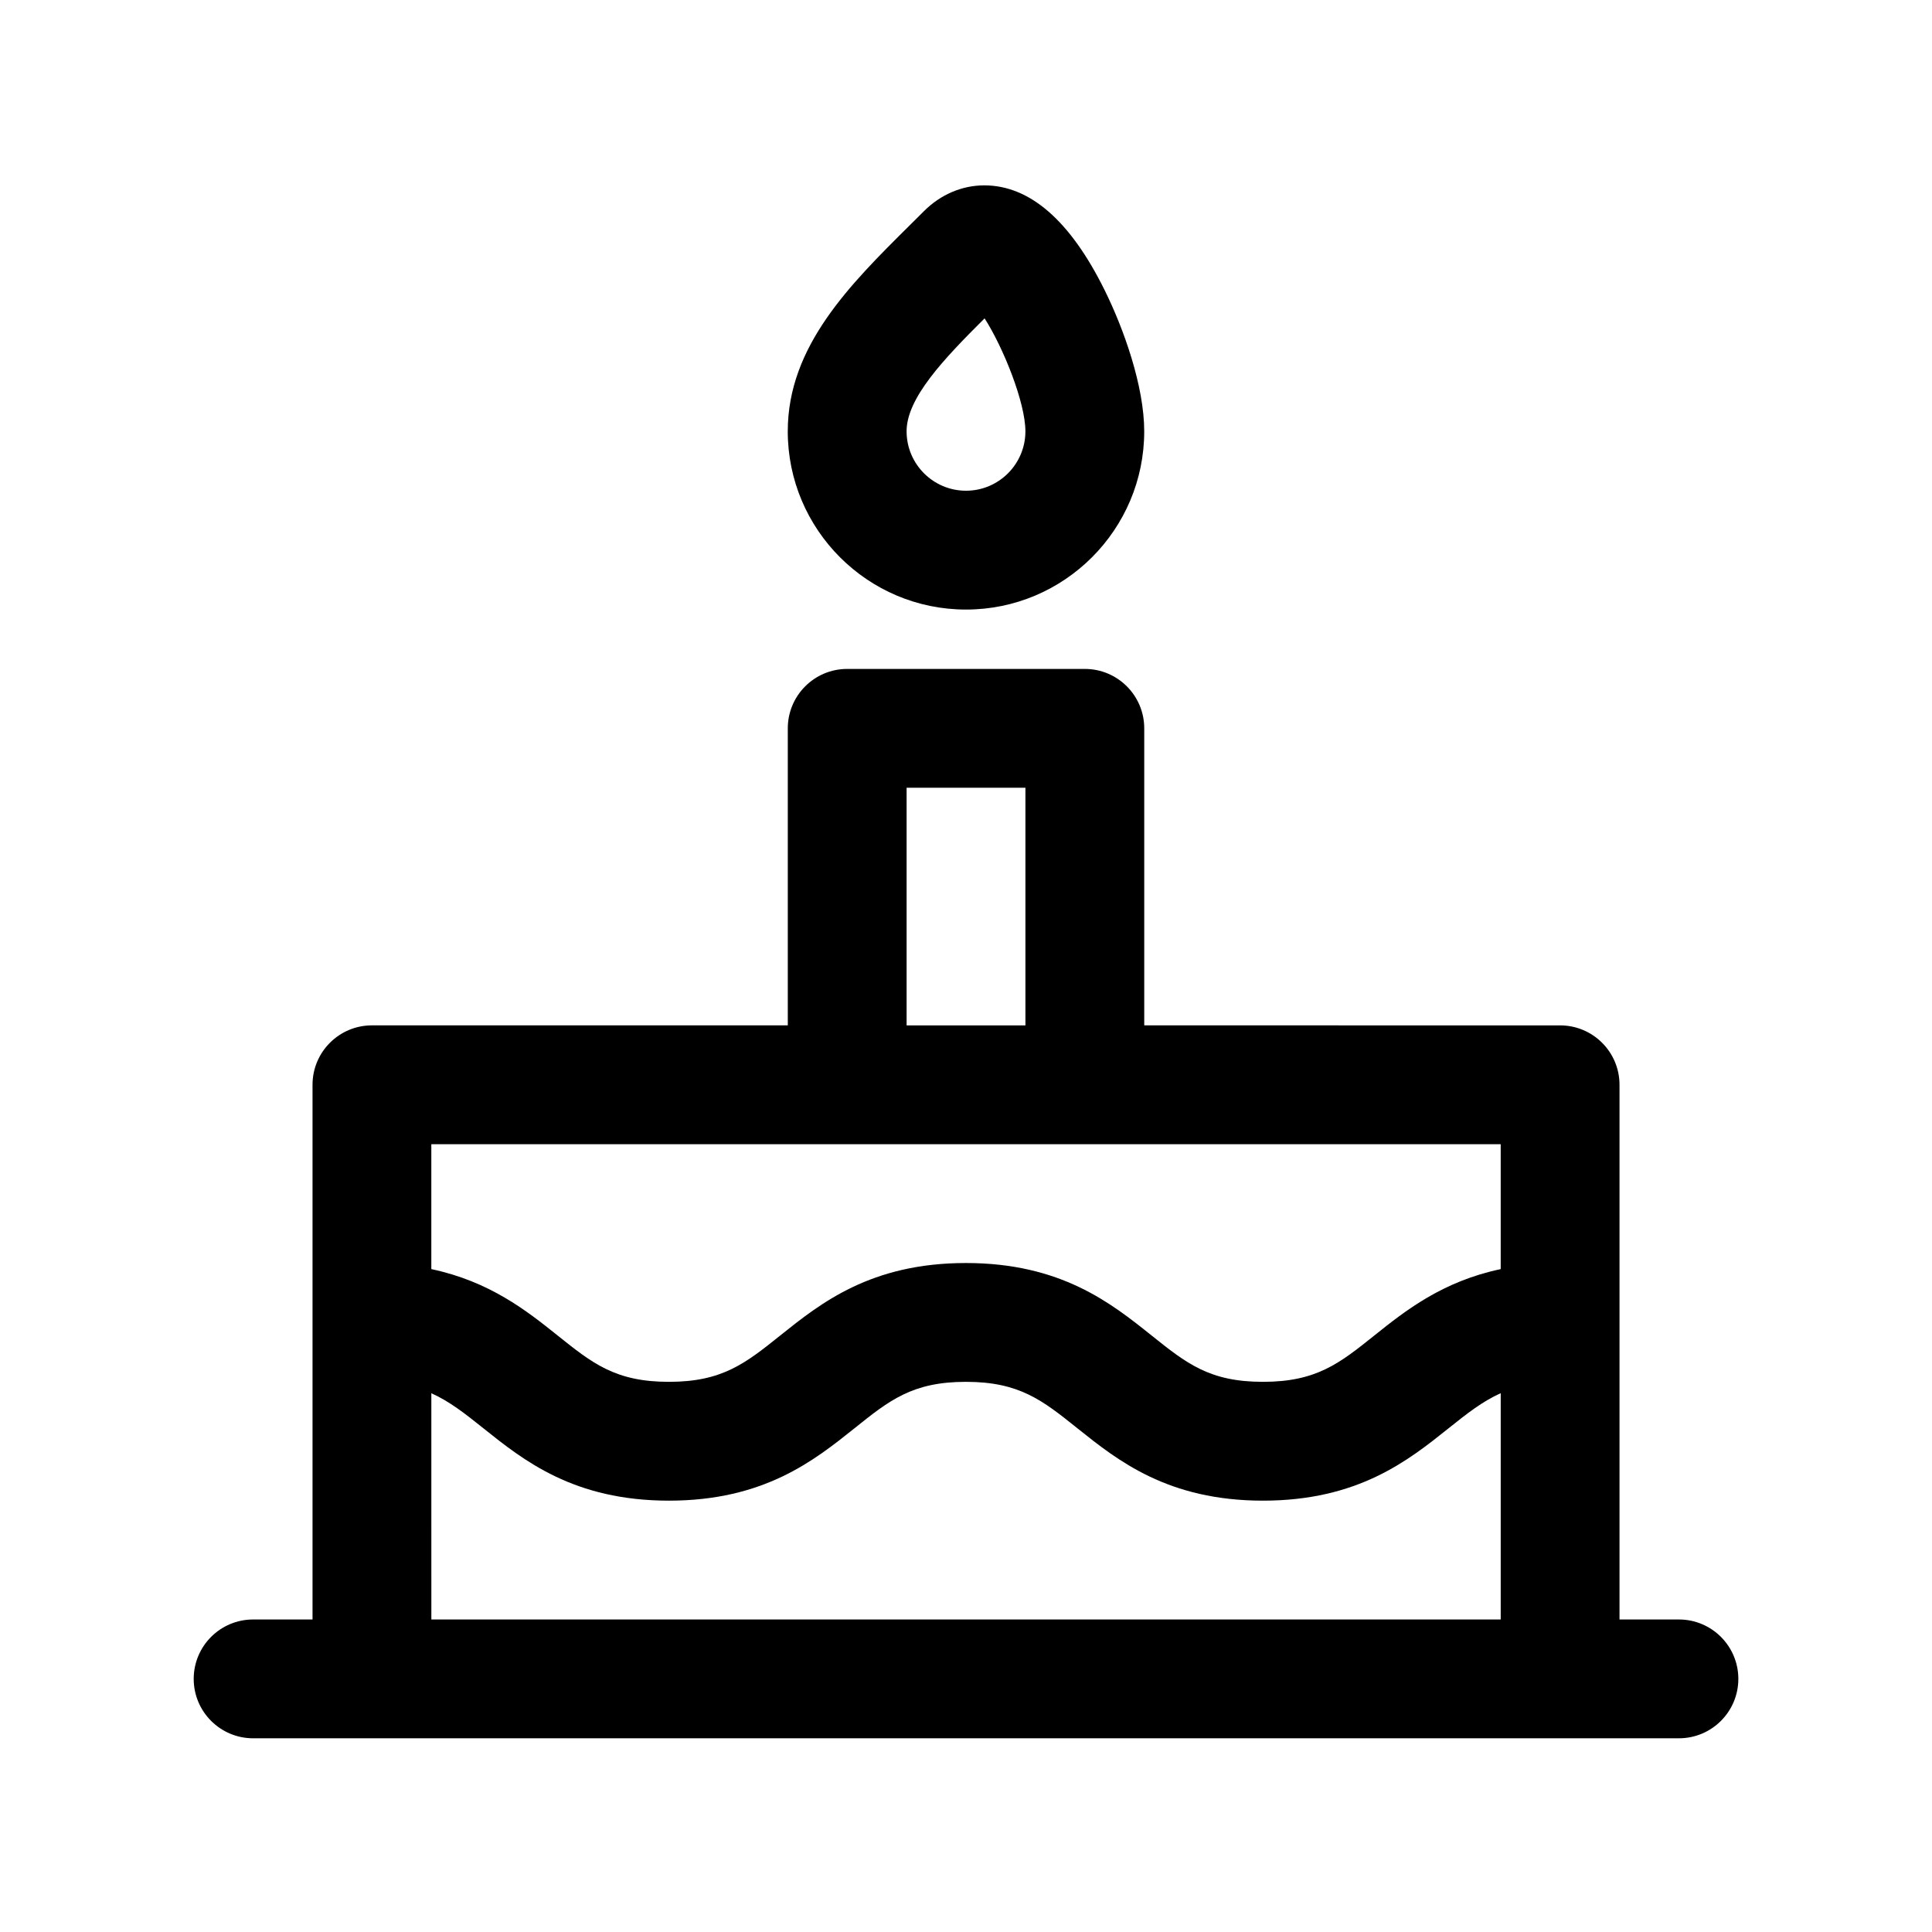
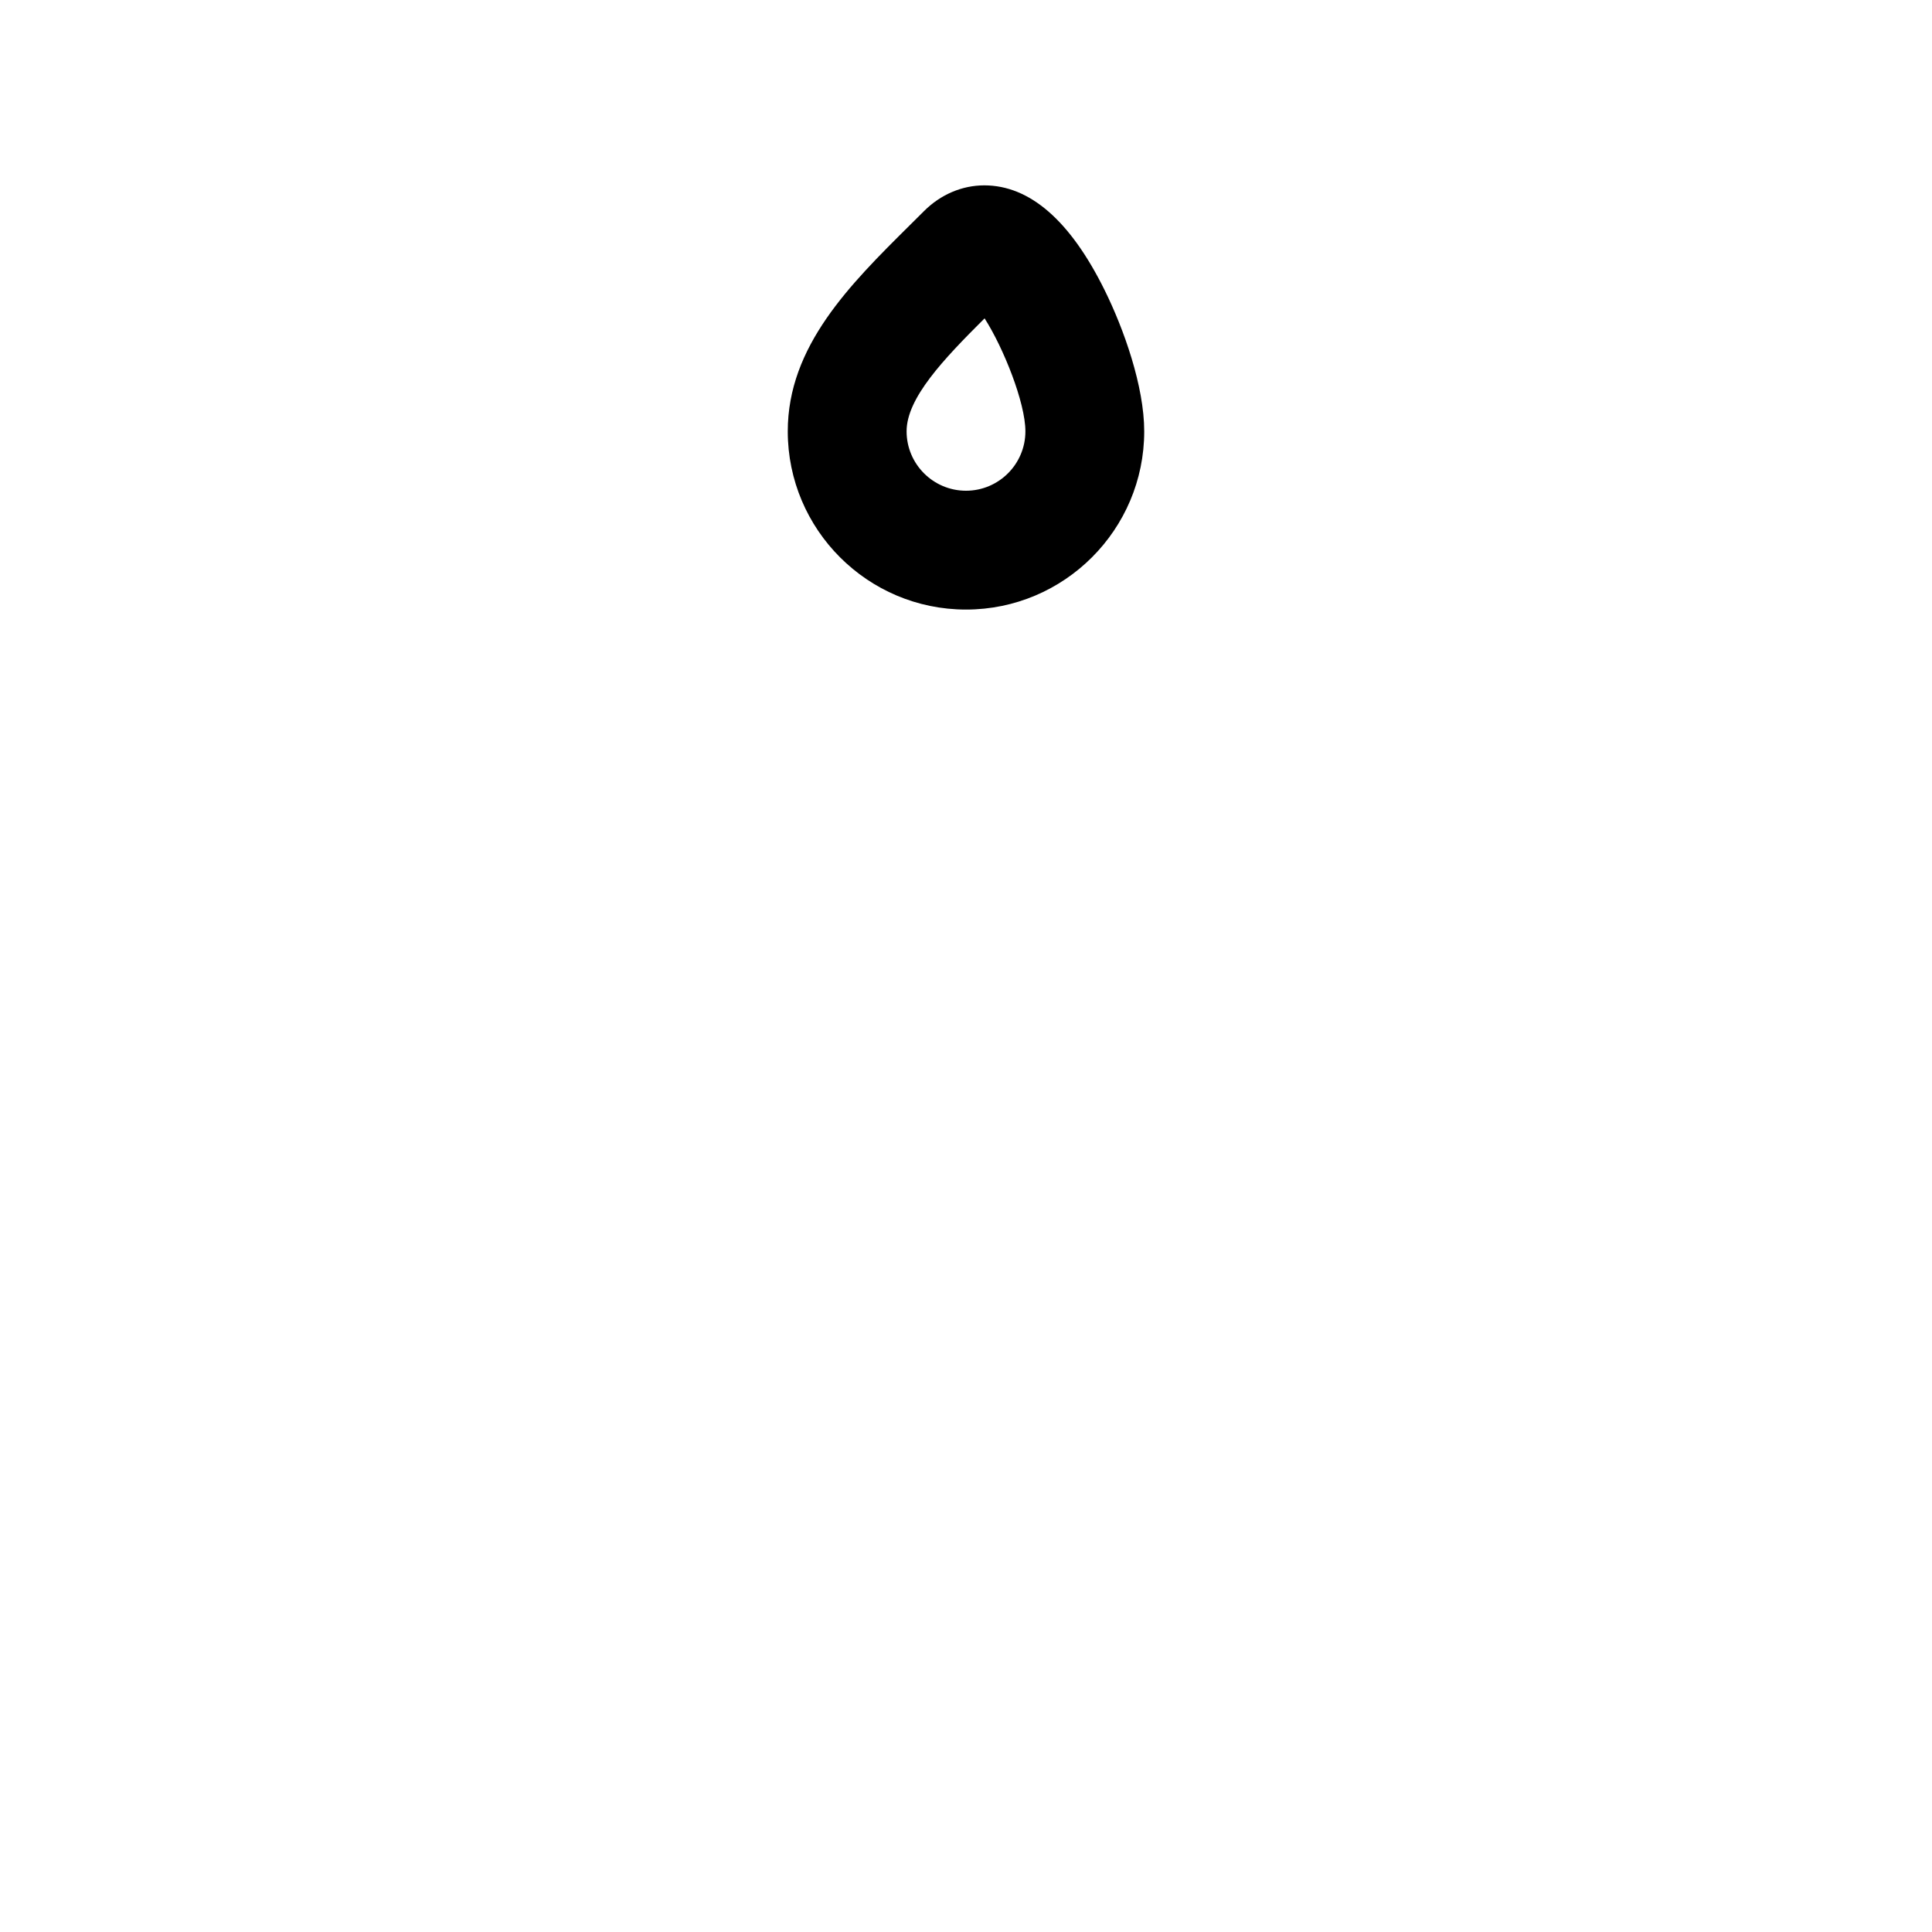
<svg xmlns="http://www.w3.org/2000/svg" fill="#000000" width="800px" height="800px" version="1.1" viewBox="144 144 512 512">
  <g>
-     <path d="m588.93 573.18h-15.742v-141.7c0-8.691-7.055-15.742-15.742-15.742l-110.21-0.004v-78.719c0-8.691-7.055-15.742-15.742-15.742h-62.977c-8.691 0-15.742 7.055-15.742 15.742v78.719h-110.21c-8.691 0-15.742 7.055-15.742 15.742v141.7l-15.746 0.004c-8.691 0-15.742 7.055-15.742 15.742 0 8.691 7.055 15.742 15.742 15.742h377.86c8.691 0 15.742-7.055 15.742-15.742s-7.055-15.742-15.746-15.742zm-204.67-220.42h31.488v62.977h-31.488zm157.44 94.465v33.102c-15.469 3.273-25.262 11.012-33.465 17.578-9.258 7.406-15.375 12.297-29.535 12.297-14.16 0-20.277-4.887-29.535-12.297-10.691-8.547-23.996-19.191-49.199-19.191-25.199 0-38.496 10.652-49.176 19.191-9.262 7.406-15.367 12.297-29.516 12.297-14.152 0-20.27-4.887-29.52-12.297-8.203-6.566-17.988-14.305-33.449-17.578v-33.102zm-283.39 66c4.809 2.148 8.863 5.344 13.777 9.273 10.691 8.547 23.992 19.191 49.191 19.191s38.496-10.652 49.184-19.191c9.242-7.41 15.359-12.297 29.508-12.297 14.16 0 20.285 4.887 29.535 12.297 10.688 8.547 23.992 19.191 49.199 19.191 25.207 0 38.512-10.645 49.199-19.191 4.922-3.938 8.98-7.125 13.801-9.289v59.969h-283.39z" />
    <path d="m400 305.54c26.047 0 47.23-21.184 47.23-47.23 0-11.949-5.414-27.168-10.484-37.406-9.109-18.438-19.844-27.781-31.898-27.781-5.902 0-11.578 2.426-15.98 6.824l-3.731 3.707c-15.91 15.781-32.371 32.094-32.371 54.652 0 26.051 21.184 47.234 47.234 47.234zm4.926-77.172c4.984 7.777 10.816 22.336 10.816 29.938 0 8.684-7.062 15.742-15.742 15.742-8.684 0-15.742-7.062-15.742-15.742-0.004-8.801 9.742-19.059 20.668-29.938z" />
  </g>
</svg>